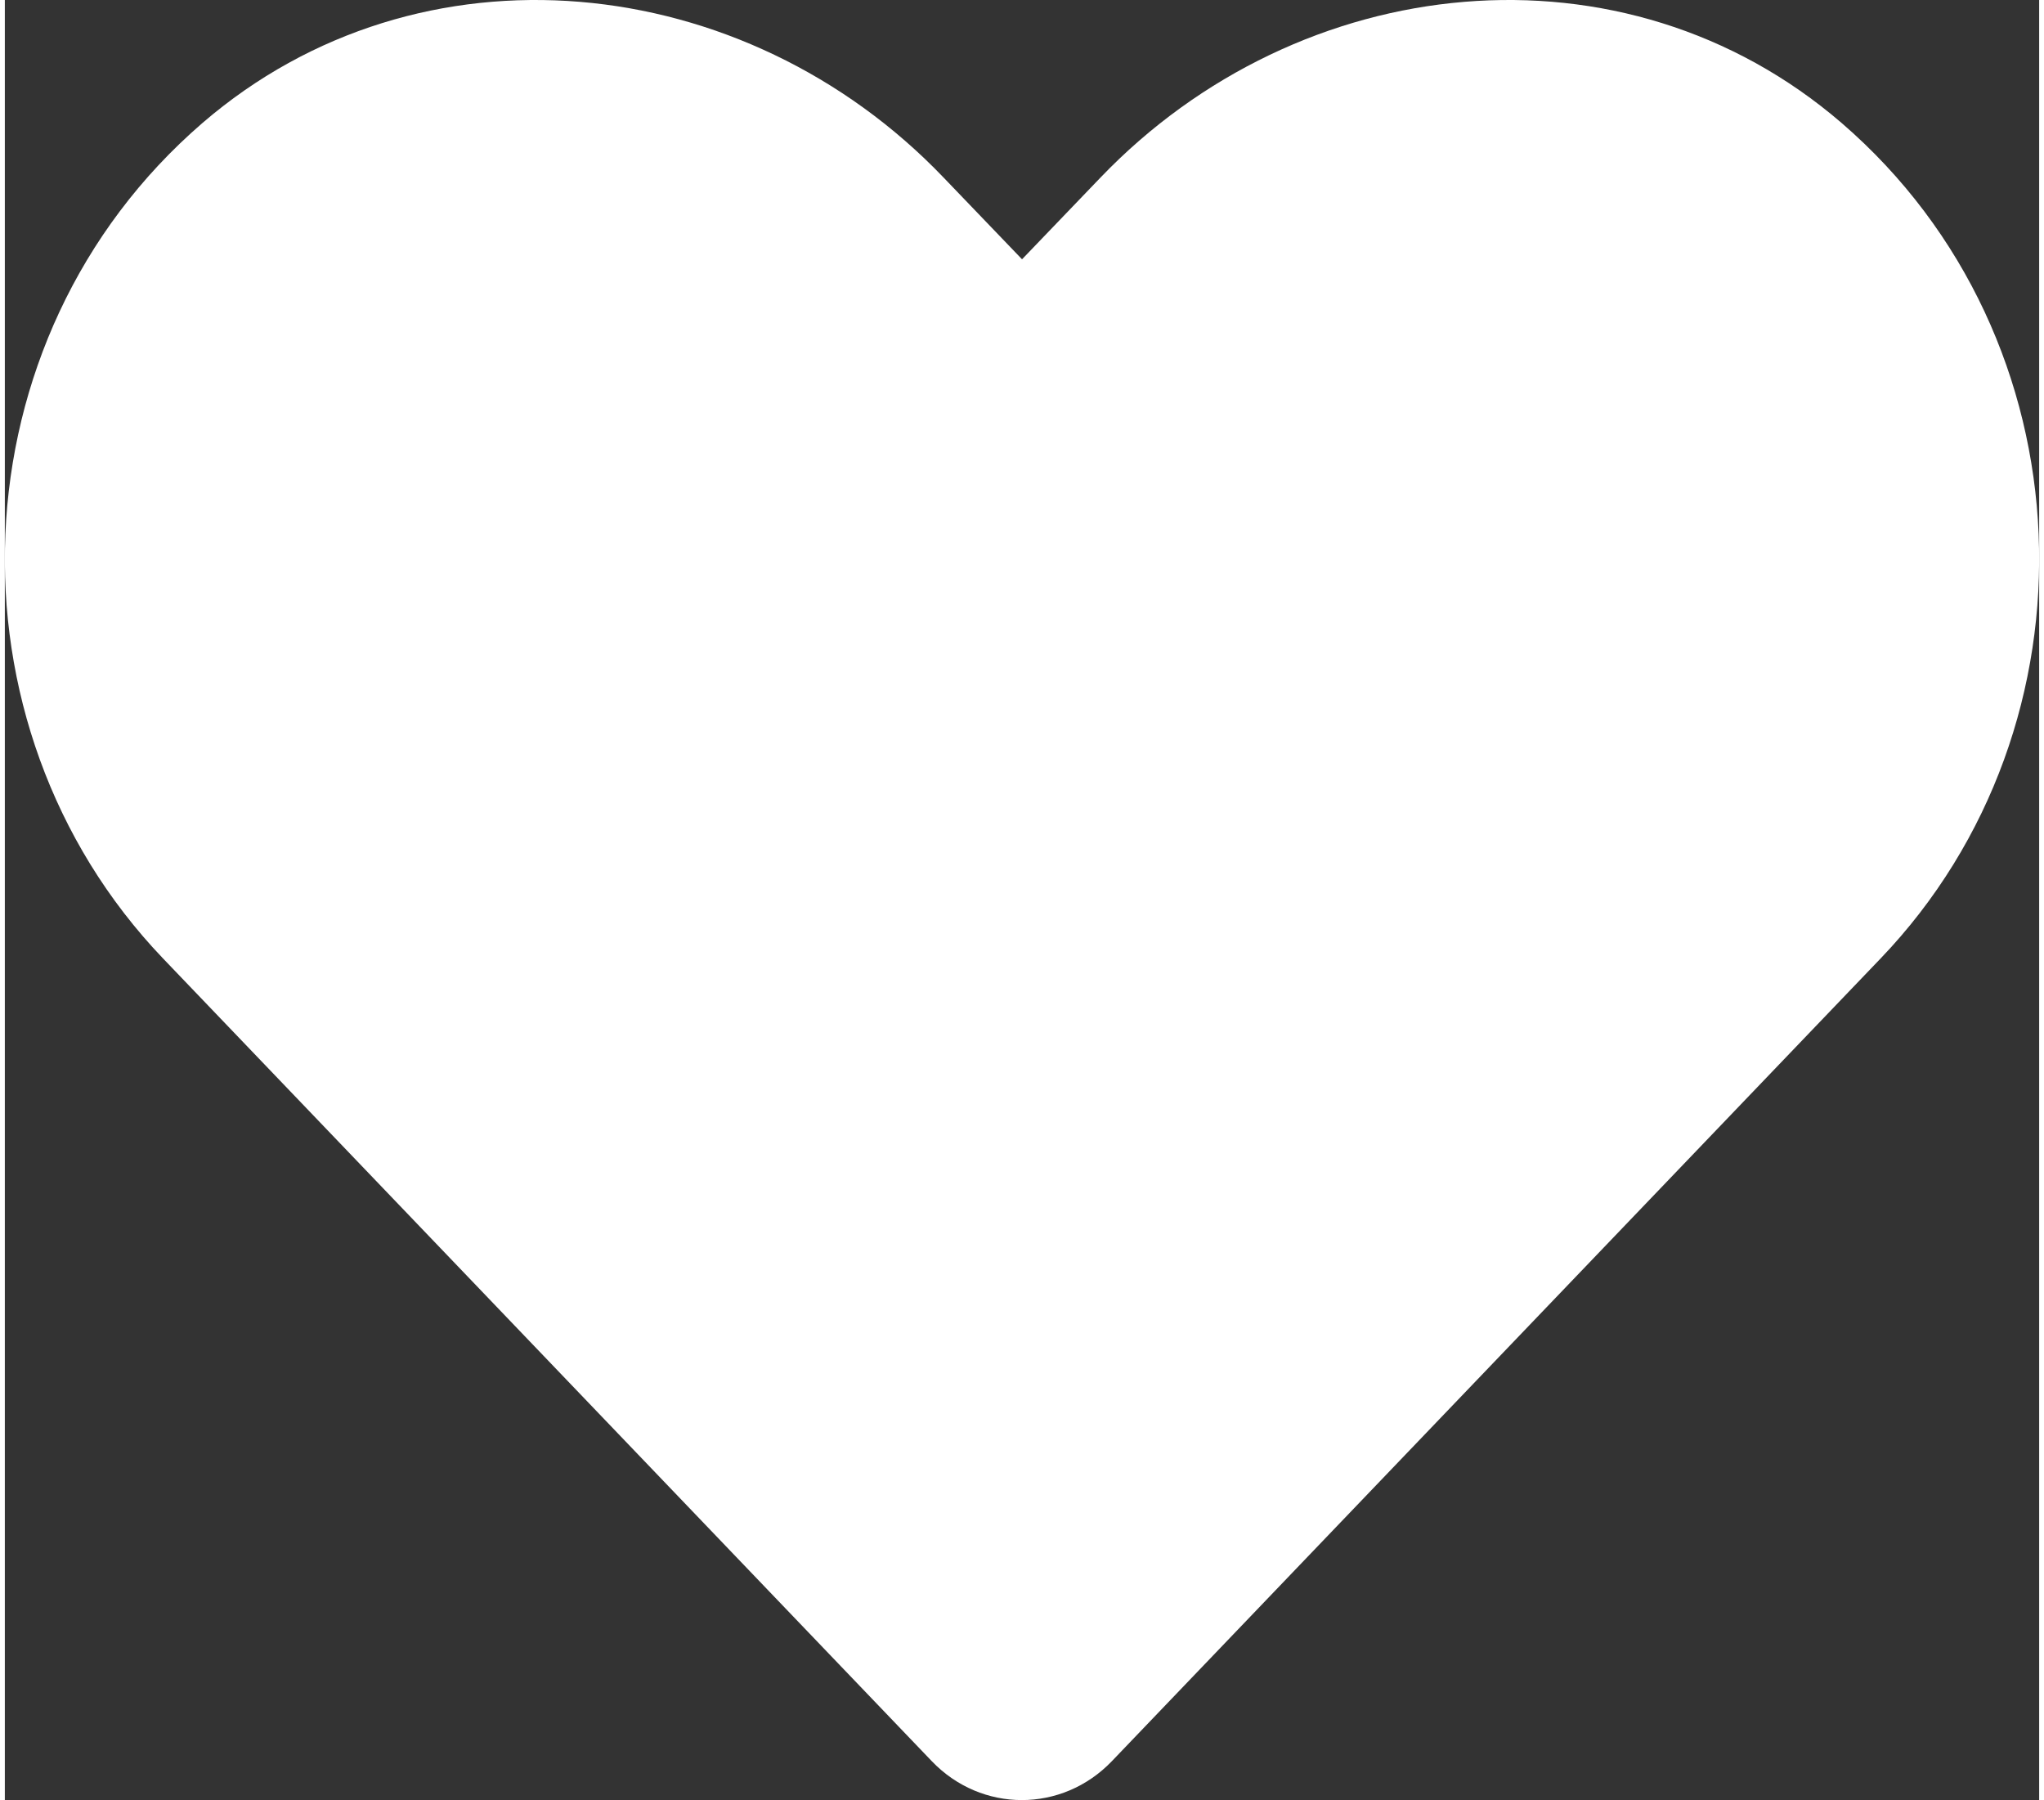
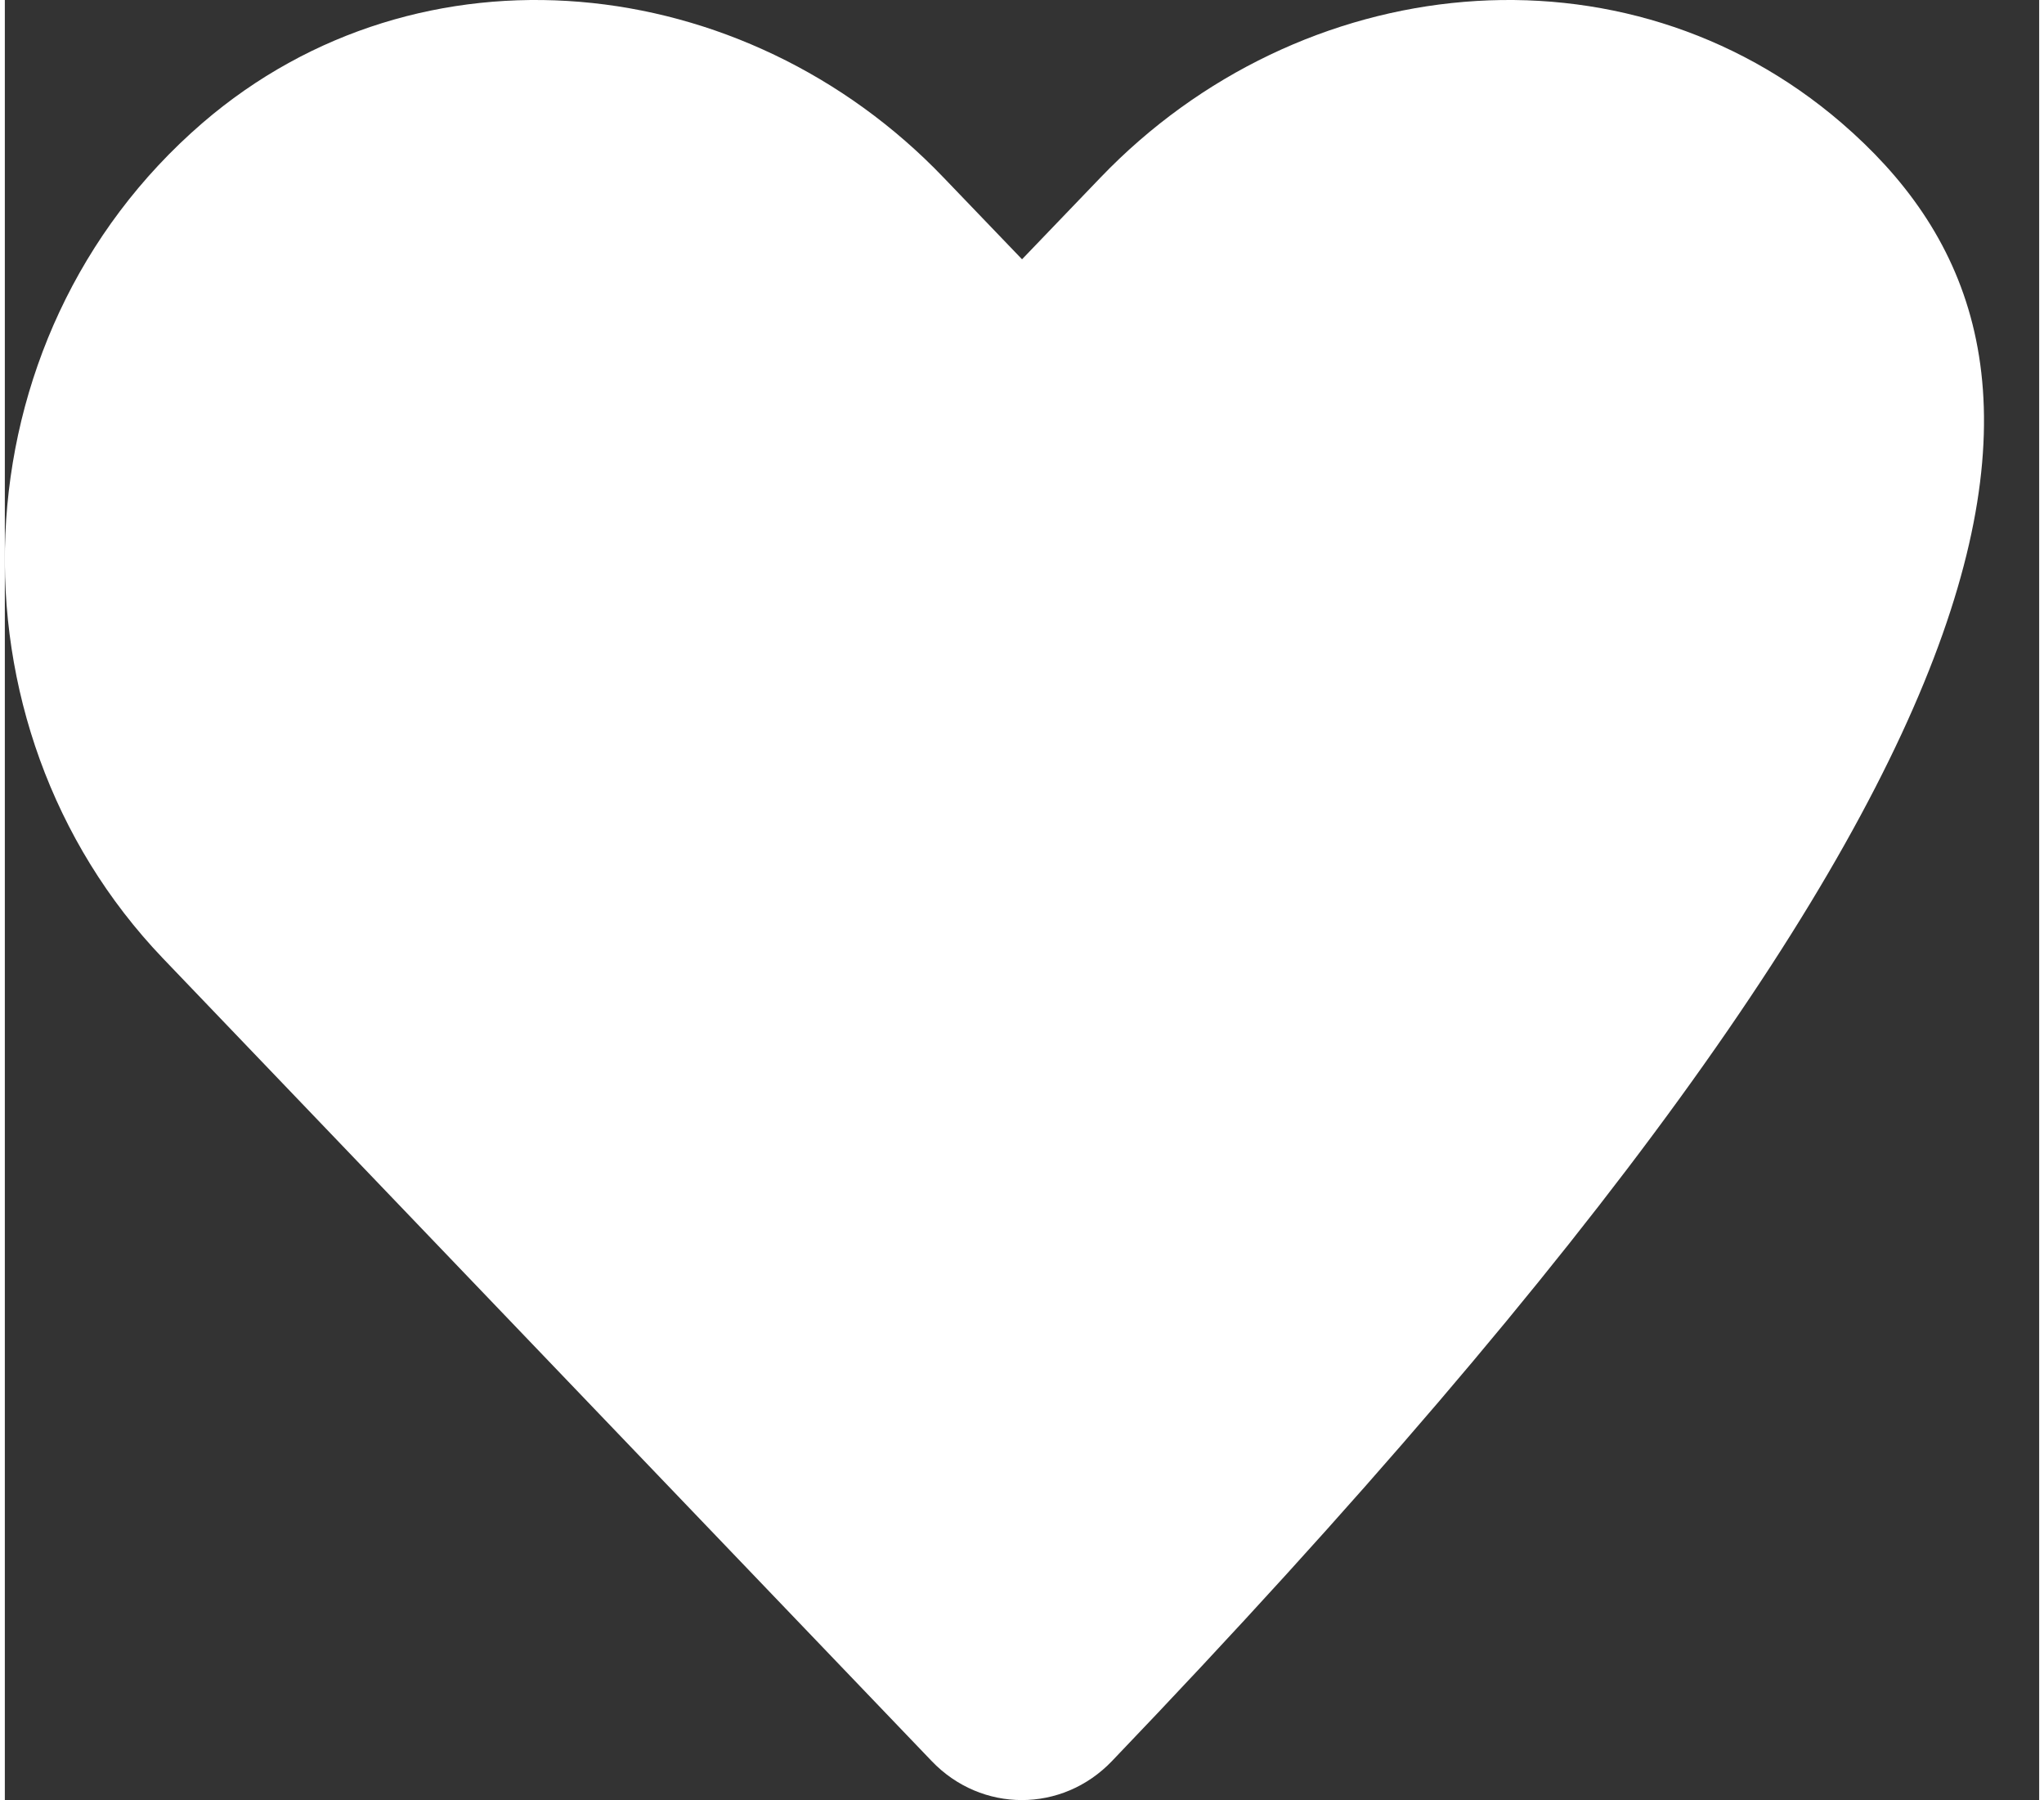
<svg xmlns="http://www.w3.org/2000/svg" width="92" height="81" viewBox="0 0 52 46" fill="none">
  <rect x="0" y="0" width="52" height="46" fill="#333333" stroke="none" />
-   <path d="M46.953 3.145C41.387 -1.65 33.11 -0.787 28.002 4.542L26.001 6.626L24 4.542C18.902 -0.787 10.614 -1.65 5.049 3.145C-1.329 8.649 -1.664 18.526 4.043 24.492L23.695 45.007C24.965 46.331 27.026 46.331 28.296 45.007L47.948 24.492C53.666 18.526 53.331 8.649 46.953 3.145Z" fill="#fff" />
+   <path d="M46.953 3.145C41.387 -1.65 33.11 -0.787 28.002 4.542L26.001 6.626L24 4.542C18.902 -0.787 10.614 -1.65 5.049 3.145C-1.329 8.649 -1.664 18.526 4.043 24.492L23.695 45.007C24.965 46.331 27.026 46.331 28.296 45.007C53.666 18.526 53.331 8.649 46.953 3.145Z" fill="#fff" />
</svg>